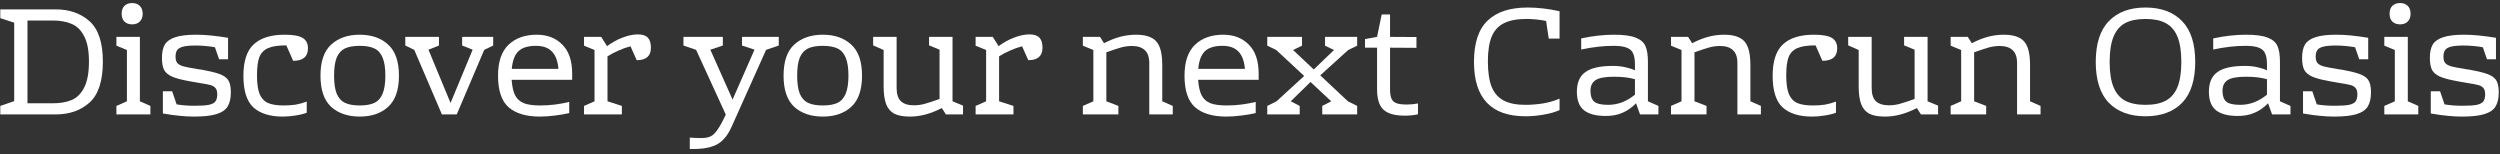
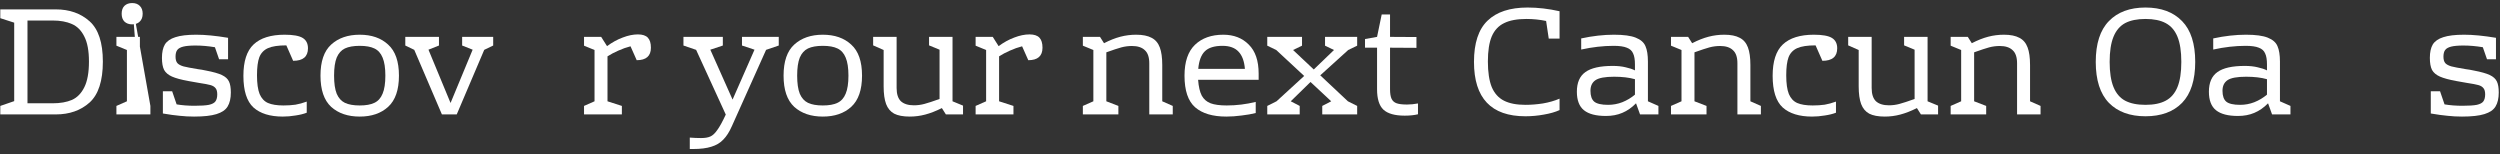
<svg xmlns="http://www.w3.org/2000/svg" width="437" height="27" viewBox="0 0 437 27" fill="none">
  <rect x="0" y="0" width="437" height="27" fill="#333333" stroke="none" />
  <path d="M432.434 12.332C433.676 12.566 434.603 12.827 435.215 13.115C435.827 13.403 436.241 13.781 436.457 14.249C436.673 14.699 436.781 15.338 436.781 16.166C436.781 17.192 436.592 18.011 436.214 18.623C435.854 19.217 435.206 19.658 434.27 19.946C433.352 20.234 432.047 20.378 430.355 20.378C429.491 20.378 428.654 20.333 427.844 20.243C427.034 20.171 426.053 20.036 424.901 19.838V15.95H426.521L427.304 18.245C428.258 18.407 429.302 18.488 430.436 18.488C431.552 18.488 432.389 18.434 432.947 18.326C433.505 18.2 433.883 18.002 434.081 17.732C434.297 17.444 434.405 17.03 434.405 16.49C434.405 16.004 434.306 15.644 434.108 15.41C433.91 15.158 433.613 14.978 433.217 14.87C432.839 14.762 432.173 14.636 431.219 14.492L429.383 14.168C428.105 13.934 427.142 13.673 426.494 13.385C425.846 13.097 425.387 12.71 425.117 12.224C424.865 11.72 424.739 11.018 424.739 10.118C424.739 9.128 424.91 8.345 425.252 7.769C425.612 7.193 426.224 6.77 427.088 6.5C427.952 6.212 429.167 6.068 430.733 6.068C432.299 6.068 434.153 6.248 436.295 6.608V10.361H434.729L434 8.255C432.812 8.057 431.687 7.958 430.625 7.958C429.689 7.958 428.969 8.021 428.465 8.147C427.961 8.273 427.61 8.471 427.412 8.741C427.214 9.011 427.115 9.398 427.115 9.902C427.115 10.406 427.223 10.784 427.439 11.036C427.655 11.27 428.006 11.459 428.492 11.603C428.978 11.729 429.824 11.891 431.03 12.089C431.48 12.143 431.948 12.224 432.434 12.332Z" fill="white" />
-   <path d="M419.534 0.533C420.092 0.533 420.533 0.695 420.857 1.019C421.199 1.343 421.37 1.802 421.37 2.396C421.37 2.99 421.199 3.449 420.857 3.773C420.533 4.097 420.092 4.259 419.534 4.259C418.976 4.259 418.526 4.097 418.184 3.773C417.86 3.449 417.698 2.99 417.698 2.396C417.698 1.802 417.86 1.343 418.184 1.019C418.526 0.695 418.976 0.533 419.534 0.533ZM420.884 17.705L422.72 18.515V20H416.78V18.515L418.616 17.705V8.741L416.78 7.985V6.446H420.884V17.705Z" fill="white" />
-   <path d="M410.101 12.332C411.343 12.566 412.27 12.827 412.882 13.115C413.494 13.403 413.908 13.781 414.124 14.249C414.34 14.699 414.448 15.338 414.448 16.166C414.448 17.192 414.259 18.011 413.881 18.623C413.521 19.217 412.873 19.658 411.937 19.946C411.019 20.234 409.714 20.378 408.022 20.378C407.158 20.378 406.321 20.333 405.511 20.243C404.701 20.171 403.72 20.036 402.568 19.838V15.95H404.188L404.971 18.245C405.925 18.407 406.969 18.488 408.103 18.488C409.219 18.488 410.056 18.434 410.614 18.326C411.172 18.2 411.55 18.002 411.748 17.732C411.964 17.444 412.072 17.03 412.072 16.49C412.072 16.004 411.973 15.644 411.775 15.41C411.577 15.158 411.28 14.978 410.884 14.87C410.506 14.762 409.84 14.636 408.886 14.492L407.05 14.168C405.772 13.934 404.809 13.673 404.161 13.385C403.513 13.097 403.054 12.71 402.784 12.224C402.532 11.72 402.406 11.018 402.406 10.118C402.406 9.128 402.577 8.345 402.919 7.769C403.279 7.193 403.891 6.77 404.755 6.5C405.619 6.212 406.834 6.068 408.4 6.068C409.966 6.068 411.82 6.248 413.962 6.608V10.361H412.396L411.667 8.255C410.479 8.057 409.354 7.958 408.292 7.958C407.356 7.958 406.636 8.021 406.132 8.147C405.628 8.273 405.277 8.471 405.079 8.741C404.881 9.011 404.782 9.398 404.782 9.902C404.782 10.406 404.89 10.784 405.106 11.036C405.322 11.27 405.673 11.459 406.159 11.603C406.645 11.729 407.491 11.891 408.697 12.089C409.147 12.143 409.615 12.224 410.101 12.332Z" fill="white" />
  <path d="M400.372 18.515V20H397.159L396.457 18.056C395.719 18.812 394.918 19.37 394.054 19.73C393.208 20.09 392.254 20.27 391.192 20.27C389.464 20.27 388.186 19.937 387.358 19.271C386.53 18.605 386.116 17.525 386.116 16.031C386.116 14.447 386.611 13.304 387.601 12.602C388.591 11.882 390.184 11.522 392.38 11.522C393.244 11.522 394 11.603 394.648 11.765C395.314 11.909 395.854 12.089 396.268 12.305V11.252C396.268 10.424 396.16 9.785 395.944 9.335C395.746 8.867 395.377 8.534 394.837 8.336C394.315 8.12 393.55 8.012 392.542 8.012C390.724 8.012 388.834 8.228 386.872 8.66V6.716C388.87 6.284 390.778 6.068 392.596 6.068C394.288 6.068 395.557 6.239 396.403 6.581C397.267 6.923 397.834 7.418 398.104 8.066C398.392 8.714 398.536 9.614 398.536 10.766V17.705L400.372 18.515ZM388.492 15.869C388.492 16.751 388.708 17.381 389.14 17.759C389.59 18.137 390.4 18.326 391.57 18.326C392.434 18.326 393.262 18.173 394.054 17.867C394.864 17.543 395.602 17.102 396.268 16.544V13.844C395.26 13.556 394.045 13.412 392.623 13.412C391.057 13.412 389.977 13.61 389.383 14.006C388.789 14.402 388.492 15.023 388.492 15.869Z" fill="white" />
  <path d="M375.031 1.316C377.767 1.316 379.9 2.108 381.43 3.692C382.96 5.258 383.725 7.634 383.725 10.82C383.725 14.006 382.96 16.391 381.43 17.975C379.9 19.541 377.767 20.324 375.031 20.324C372.295 20.324 370.162 19.541 368.632 17.975C367.102 16.391 366.337 14.006 366.337 10.82C366.337 7.634 367.102 5.258 368.632 3.692C370.162 2.108 372.295 1.316 375.031 1.316ZM375.031 3.314C373.573 3.314 372.385 3.557 371.467 4.043C370.567 4.529 369.892 5.321 369.442 6.419C368.992 7.517 368.767 8.984 368.767 10.82C368.767 12.656 368.992 14.123 369.442 15.221C369.892 16.319 370.567 17.111 371.467 17.597C372.385 18.083 373.573 18.326 375.031 18.326C376.489 18.326 377.668 18.083 378.568 17.597C379.486 17.111 380.17 16.319 380.62 15.221C381.07 14.123 381.295 12.656 381.295 10.82C381.295 8.984 381.07 7.517 380.62 6.419C380.17 5.321 379.486 4.529 378.568 4.043C377.668 3.557 376.489 3.314 375.031 3.314Z" fill="white" />
  <path d="M356.688 18.515V20H352.584V11.063C352.584 10.001 352.323 9.236 351.801 8.768C351.297 8.282 350.55 8.039 349.56 8.039C348.93 8.039 348.309 8.12 347.697 8.282C347.103 8.444 346.23 8.732 345.078 9.146V17.705L347.184 18.515V20H340.974V18.515L342.81 17.705V8.741L340.974 7.985V6.446H343.971L344.673 7.553C345.681 7.031 346.635 6.653 347.535 6.419C348.435 6.185 349.353 6.068 350.289 6.068C351.423 6.068 352.323 6.248 352.989 6.608C353.655 6.95 354.132 7.508 354.42 8.282C354.708 9.038 354.852 10.064 354.852 11.36V17.705L356.688 18.515Z" fill="white" />
  <path d="M338.776 18.461V20H335.779L335.077 18.893C334.033 19.415 333.061 19.793 332.161 20.027C331.279 20.261 330.379 20.378 329.461 20.378C328.309 20.378 327.4 20.207 326.734 19.865C326.086 19.505 325.618 18.947 325.33 18.191C325.042 17.417 324.898 16.382 324.898 15.086V8.741L323.062 7.931V6.446H327.166V15.383C327.166 16.445 327.418 17.219 327.922 17.705C328.444 18.173 329.2 18.407 330.19 18.407C330.82 18.407 331.432 18.326 332.026 18.164C332.638 18.002 333.52 17.714 334.672 17.3V8.687L332.836 7.931V6.446H336.94V17.705L338.776 18.461Z" fill="white" />
  <path d="M317.067 6.068C318.561 6.068 319.614 6.257 320.226 6.635C320.838 7.013 321.144 7.616 321.144 8.444C321.144 9.902 320.28 10.631 318.552 10.631L317.364 7.931C315.942 7.931 314.871 8.093 314.151 8.417C313.431 8.741 312.927 9.272 312.639 10.01C312.369 10.73 312.234 11.783 312.234 13.169C312.234 14.591 312.387 15.68 312.693 16.436C313.017 17.192 313.503 17.714 314.151 18.002C314.817 18.29 315.717 18.434 316.851 18.434C317.625 18.434 318.327 18.389 318.957 18.299C319.587 18.191 320.244 18.011 320.928 17.759V19.703C320.37 19.919 319.713 20.081 318.957 20.189C318.219 20.315 317.481 20.378 316.743 20.378C314.511 20.378 312.801 19.847 311.613 18.785C310.443 17.705 309.858 15.86 309.858 13.25C309.858 10.712 310.452 8.885 311.64 7.769C312.846 6.635 314.655 6.068 317.067 6.068Z" fill="white" />
  <path d="M307.804 18.515V20H303.7V11.063C303.7 10.001 303.439 9.236 302.917 8.768C302.413 8.282 301.666 8.039 300.676 8.039C300.046 8.039 299.425 8.12 298.813 8.282C298.219 8.444 297.346 8.732 296.194 9.146V17.705L298.3 18.515V20H292.09V18.515L293.926 17.705V8.741L292.09 7.985V6.446H295.087L295.789 7.553C296.797 7.031 297.751 6.653 298.651 6.419C299.551 6.185 300.469 6.068 301.405 6.068C302.539 6.068 303.439 6.248 304.105 6.608C304.771 6.95 305.248 7.508 305.536 8.282C305.824 9.038 305.968 10.064 305.968 11.36V17.705L307.804 18.515Z" fill="white" />
  <path d="M289.893 18.515V20H286.68L285.978 18.056C285.24 18.812 284.439 19.37 283.575 19.73C282.729 20.09 281.775 20.27 280.713 20.27C278.985 20.27 277.707 19.937 276.879 19.271C276.051 18.605 275.637 17.525 275.637 16.031C275.637 14.447 276.132 13.304 277.122 12.602C278.112 11.882 279.705 11.522 281.901 11.522C282.765 11.522 283.521 11.603 284.169 11.765C284.835 11.909 285.375 12.089 285.789 12.305V11.252C285.789 10.424 285.681 9.785 285.465 9.335C285.267 8.867 284.898 8.534 284.358 8.336C283.836 8.12 283.071 8.012 282.063 8.012C280.245 8.012 278.355 8.228 276.393 8.66V6.716C278.391 6.284 280.299 6.068 282.117 6.068C283.809 6.068 285.078 6.239 285.924 6.581C286.788 6.923 287.355 7.418 287.625 8.066C287.913 8.714 288.057 9.614 288.057 10.766V17.705L289.893 18.515ZM278.013 15.869C278.013 16.751 278.229 17.381 278.661 17.759C279.111 18.137 279.921 18.326 281.091 18.326C281.955 18.326 282.783 18.173 283.575 17.867C284.385 17.543 285.123 17.102 285.789 16.544V13.844C284.781 13.556 283.566 13.412 282.144 13.412C280.578 13.412 279.498 13.61 278.904 14.006C278.31 14.402 278.013 15.023 278.013 15.869Z" fill="white" />
  <path d="M266.805 3.314C265.185 3.314 263.889 3.557 262.917 4.043C261.945 4.511 261.225 5.285 260.757 6.365C260.307 7.445 260.082 8.903 260.082 10.739C260.082 12.611 260.307 14.105 260.757 15.221C261.225 16.319 261.936 17.111 262.89 17.597C263.844 18.083 265.095 18.326 266.643 18.326C267.633 18.326 268.65 18.245 269.694 18.083C270.756 17.903 271.728 17.624 272.61 17.246V19.244C271.854 19.586 270.945 19.847 269.883 20.027C268.821 20.225 267.741 20.324 266.643 20.324C260.649 20.324 257.652 17.156 257.652 10.82C257.652 7.526 258.444 5.123 260.028 3.611C261.612 2.081 263.943 1.316 267.021 1.316C268.821 1.316 270.684 1.532 272.61 1.964V6.743H270.72L270.261 3.665C269.145 3.431 267.993 3.314 266.805 3.314Z" fill="white" />
  <path d="M245.543 20.216C243.815 20.216 242.573 19.865 241.817 19.163C241.079 18.461 240.71 17.273 240.71 15.599V8.336H238.604V6.824L240.71 6.446L241.52 2.531H242.978V6.446L247.595 6.473V8.363L242.978 8.336V15.599C242.978 16.337 243.068 16.895 243.248 17.273C243.428 17.651 243.725 17.912 244.139 18.056C244.553 18.2 245.156 18.272 245.948 18.272C246.56 18.272 247.199 18.209 247.865 18.083V19.973C247.217 20.135 246.443 20.216 245.543 20.216Z" fill="white" />
  <path d="M235.666 8.741L230.779 13.169L235.612 17.705L237.232 18.515V20H231.13V18.515L232.696 17.705L229.078 14.33L225.622 17.705L227.188 18.515V20H221.518V18.515L223.138 17.705L227.971 13.277L223.084 8.741L221.518 7.985V6.446H227.593V7.985L226.027 8.741L229.645 12.143L233.182 8.741L231.616 7.985V6.446H237.232V7.985L235.666 8.741Z" fill="white" />
  <path d="M213.829 6.068C215.665 6.068 217.15 6.644 218.284 7.796C219.436 8.93 220.012 10.622 220.012 12.872V13.952H209.428C209.518 15.158 209.734 16.085 210.076 16.733C210.436 17.363 210.949 17.804 211.615 18.056C212.299 18.308 213.235 18.434 214.423 18.434C216.133 18.434 217.825 18.227 219.499 17.813V19.757C218.797 19.937 217.978 20.081 217.042 20.189C216.106 20.315 215.215 20.378 214.369 20.378C211.975 20.378 210.157 19.838 208.915 18.758C207.673 17.678 207.052 15.833 207.052 13.223C207.052 10.793 207.664 8.993 208.888 7.823C210.112 6.653 211.759 6.068 213.829 6.068ZM213.694 8.012C212.29 8.012 211.264 8.327 210.616 8.957C209.968 9.587 209.581 10.613 209.455 12.035H217.609C217.501 10.703 217.132 9.704 216.502 9.038C215.872 8.354 214.936 8.012 213.694 8.012Z" fill="white" />
  <path d="M204.998 18.515V20H200.894V11.063C200.894 10.001 200.633 9.236 200.111 8.768C199.607 8.282 198.86 8.039 197.87 8.039C197.24 8.039 196.619 8.12 196.007 8.282C195.413 8.444 194.54 8.732 193.388 9.146V17.705L195.494 18.515V20H189.284V18.515L191.12 17.705V8.741L189.284 7.985V6.446H192.281L192.983 7.553C193.991 7.031 194.945 6.653 195.845 6.419C196.745 6.185 197.663 6.068 198.599 6.068C199.733 6.068 200.633 6.248 201.299 6.608C201.965 6.95 202.442 7.508 202.73 8.282C203.018 9.038 203.162 10.064 203.162 11.36V17.705L204.998 18.515Z" fill="white" />
  <path d="M179.96 6.014C180.752 6.014 181.328 6.203 181.688 6.581C182.048 6.959 182.228 7.544 182.228 8.336C182.228 9.794 181.4 10.523 179.744 10.523L178.664 8.093C177.962 8.273 177.251 8.525 176.531 8.849C175.829 9.155 175.199 9.488 174.641 9.848V17.705L177.152 18.515V20H170.537V18.515L172.373 17.705V8.741L170.537 7.985V6.446H173.534L174.56 8.066C175.46 7.4 176.378 6.896 177.314 6.554C178.25 6.194 179.132 6.014 179.96 6.014Z" fill="white" />
  <path d="M168.338 18.461V20H165.341L164.639 18.893C163.595 19.415 162.623 19.793 161.723 20.027C160.841 20.261 159.941 20.378 159.023 20.378C157.871 20.378 156.962 20.207 156.296 19.865C155.648 19.505 155.18 18.947 154.892 18.191C154.604 17.417 154.46 16.382 154.46 15.086V8.741L152.624 7.931V6.446H156.728V15.383C156.728 16.445 156.98 17.219 157.484 17.705C158.006 18.173 158.762 18.407 159.752 18.407C160.382 18.407 160.994 18.326 161.588 18.164C162.2 18.002 163.082 17.714 164.234 17.3V8.687L162.398 7.931V6.446H166.502V17.705L168.338 18.461Z" fill="white" />
  <path d="M143.826 6.068C145.896 6.068 147.552 6.644 148.794 7.796C150.054 8.93 150.684 10.739 150.684 13.223C150.684 15.707 150.054 17.525 148.794 18.677C147.552 19.811 145.896 20.378 143.826 20.378C141.756 20.378 140.091 19.811 138.831 18.677C137.589 17.525 136.968 15.707 136.968 13.223C136.968 10.739 137.589 8.93 138.831 7.796C140.091 6.644 141.756 6.068 143.826 6.068ZM143.826 8.012C142.746 8.012 141.882 8.165 141.234 8.471C140.604 8.777 140.127 9.308 139.803 10.064C139.497 10.82 139.344 11.873 139.344 13.223C139.344 14.573 139.497 15.626 139.803 16.382C140.127 17.138 140.604 17.669 141.234 17.975C141.882 18.281 142.746 18.434 143.826 18.434C144.906 18.434 145.761 18.281 146.391 17.975C147.039 17.669 147.516 17.138 147.822 16.382C148.146 15.626 148.308 14.573 148.308 13.223C148.308 11.873 148.146 10.82 147.822 10.064C147.516 9.308 147.039 8.777 146.391 8.471C145.761 8.165 144.906 8.012 143.826 8.012Z" fill="white" />
  <path d="M136.126 6.446V7.958L133.912 8.714L127.945 22.025C127.495 23.051 126.991 23.843 126.433 24.401C125.893 24.977 125.2 25.391 124.354 25.643C123.526 25.913 122.446 26.048 121.114 26.048H120.574V24.05C121.258 24.104 121.915 24.131 122.545 24.131C123.229 24.131 123.769 24.041 124.165 23.861C124.579 23.681 124.984 23.303 125.38 22.727C125.794 22.169 126.289 21.269 126.865 20.027L121.681 8.714L119.467 7.958V6.446H126.352V7.958L124.165 8.687L128.053 17.408L131.887 8.687L129.7 7.958V6.446H136.126Z" fill="white" />
  <path d="M111.511 6.014C112.303 6.014 112.879 6.203 113.239 6.581C113.599 6.959 113.779 7.544 113.779 8.336C113.779 9.794 112.951 10.523 111.295 10.523L110.215 8.093C109.513 8.273 108.802 8.525 108.082 8.849C107.38 9.155 106.75 9.488 106.192 9.848V17.705L108.703 18.515V20H102.088V18.515L103.924 17.705V8.741L102.088 7.985V6.446H105.085L106.111 8.066C107.011 7.4 107.929 6.896 108.865 6.554C109.801 6.194 110.683 6.014 111.511 6.014Z" fill="white" />
-   <path d="M93.832 6.068C95.668 6.068 97.153 6.644 98.287 7.796C99.439 8.93 100.015 10.622 100.015 12.872V13.952H89.431C89.521 15.158 89.737 16.085 90.079 16.733C90.439 17.363 90.952 17.804 91.618 18.056C92.302 18.308 93.238 18.434 94.426 18.434C96.136 18.434 97.828 18.227 99.502 17.813V19.757C98.8 19.937 97.981 20.081 97.045 20.189C96.109 20.315 95.218 20.378 94.372 20.378C91.978 20.378 90.16 19.838 88.918 18.758C87.676 17.678 87.055 15.833 87.055 13.223C87.055 10.793 87.667 8.993 88.891 7.823C90.115 6.653 91.762 6.068 93.832 6.068ZM93.697 8.012C92.293 8.012 91.267 8.327 90.619 8.957C89.971 9.587 89.584 10.613 89.458 12.035H97.612C97.504 10.703 97.135 9.704 96.505 9.038C95.875 8.354 94.939 8.012 93.697 8.012Z" fill="white" />
  <path d="M86.209 6.446V7.958L84.643 8.714L79.837 20H77.245L72.412 8.714L70.846 7.958V6.446H76.732V7.958L74.896 8.687L78.757 18.002L82.618 8.687L80.782 7.958V6.446H86.209Z" fill="white" />
  <path d="M62.879 6.068C64.949 6.068 66.605 6.644 67.847 7.796C69.107 8.93 69.737 10.739 69.737 13.223C69.737 15.707 69.107 17.525 67.847 18.677C66.605 19.811 64.949 20.378 62.879 20.378C60.809 20.378 59.144 19.811 57.884 18.677C56.642 17.525 56.021 15.707 56.021 13.223C56.021 10.739 56.642 8.93 57.884 7.796C59.144 6.644 60.809 6.068 62.879 6.068ZM62.879 8.012C61.799 8.012 60.935 8.165 60.287 8.471C59.657 8.777 59.18 9.308 58.856 10.064C58.55 10.82 58.397 11.873 58.397 13.223C58.397 14.573 58.55 15.626 58.856 16.382C59.18 17.138 59.657 17.669 60.287 17.975C60.935 18.281 61.799 18.434 62.879 18.434C63.959 18.434 64.814 18.281 65.444 17.975C66.092 17.669 66.569 17.138 66.875 16.382C67.199 15.626 67.361 14.573 67.361 13.223C67.361 11.873 67.199 10.82 66.875 10.064C66.569 9.308 66.092 8.777 65.444 8.471C64.814 8.165 63.959 8.012 62.879 8.012Z" fill="white" />
  <path d="M49.756 6.068C51.25 6.068 52.303 6.257 52.915 6.635C53.527 7.013 53.833 7.616 53.833 8.444C53.833 9.902 52.969 10.631 51.241 10.631L50.053 7.931C48.631 7.931 47.56 8.093 46.84 8.417C46.12 8.741 45.616 9.272 45.328 10.01C45.058 10.73 44.923 11.783 44.923 13.169C44.923 14.591 45.076 15.68 45.382 16.436C45.706 17.192 46.192 17.714 46.84 18.002C47.506 18.29 48.406 18.434 49.54 18.434C50.314 18.434 51.016 18.389 51.646 18.299C52.276 18.191 52.933 18.011 53.617 17.759V19.703C53.059 19.919 52.402 20.081 51.646 20.189C50.908 20.315 50.17 20.378 49.432 20.378C47.2 20.378 45.49 19.847 44.302 18.785C43.132 17.705 42.547 15.86 42.547 13.25C42.547 10.712 43.141 8.885 44.329 7.769C45.535 6.635 47.344 6.068 49.756 6.068Z" fill="white" />
  <path d="M36.004 12.332C37.246 12.566 38.173 12.827 38.785 13.115C39.397 13.403 39.811 13.781 40.027 14.249C40.243 14.699 40.351 15.338 40.351 16.166C40.351 17.192 40.162 18.011 39.784 18.623C39.424 19.217 38.776 19.658 37.84 19.946C36.922 20.234 35.617 20.378 33.925 20.378C33.061 20.378 32.224 20.333 31.414 20.243C30.604 20.171 29.623 20.036 28.471 19.838V15.95H30.091L30.874 18.245C31.828 18.407 32.872 18.488 34.006 18.488C35.122 18.488 35.959 18.434 36.517 18.326C37.075 18.2 37.453 18.002 37.651 17.732C37.867 17.444 37.975 17.03 37.975 16.49C37.975 16.004 37.876 15.644 37.678 15.41C37.48 15.158 37.183 14.978 36.787 14.87C36.409 14.762 35.743 14.636 34.789 14.492L32.953 14.168C31.675 13.934 30.712 13.673 30.064 13.385C29.416 13.097 28.957 12.71 28.687 12.224C28.435 11.72 28.309 11.018 28.309 10.118C28.309 9.128 28.48 8.345 28.822 7.769C29.182 7.193 29.794 6.77 30.658 6.5C31.522 6.212 32.737 6.068 34.303 6.068C35.869 6.068 37.723 6.248 39.865 6.608V10.361H38.299L37.57 8.255C36.382 8.057 35.257 7.958 34.195 7.958C33.259 7.958 32.539 8.021 32.035 8.147C31.531 8.273 31.18 8.471 30.982 8.741C30.784 9.011 30.685 9.398 30.685 9.902C30.685 10.406 30.793 10.784 31.009 11.036C31.225 11.27 31.576 11.459 32.062 11.603C32.548 11.729 33.394 11.891 34.6 12.089C35.05 12.143 35.518 12.224 36.004 12.332Z" fill="white" />
-   <path d="M23.103 0.533C23.661 0.533 24.102 0.695 24.426 1.019C24.768 1.343 24.939 1.802 24.939 2.396C24.939 2.99 24.768 3.449 24.426 3.773C24.102 4.097 23.661 4.259 23.103 4.259C22.545 4.259 22.095 4.097 21.753 3.773C21.429 3.449 21.267 2.99 21.267 2.396C21.267 1.802 21.429 1.343 21.753 1.019C22.095 0.695 22.545 0.533 23.103 0.533ZM24.453 17.705L26.289 18.515V20H20.349V18.515L22.185 17.705V8.741L20.349 7.985V6.446H24.453V17.705Z" fill="white" />
+   <path d="M23.103 0.533C23.661 0.533 24.102 0.695 24.426 1.019C24.768 1.343 24.939 1.802 24.939 2.396C24.939 2.99 24.768 3.449 24.426 3.773C24.102 4.097 23.661 4.259 23.103 4.259C22.545 4.259 22.095 4.097 21.753 3.773C21.429 3.449 21.267 2.99 21.267 2.396C21.267 1.802 21.429 1.343 21.753 1.019C22.095 0.695 22.545 0.533 23.103 0.533ZL26.289 18.515V20H20.349V18.515L22.185 17.705V8.741L20.349 7.985V6.446H24.453V17.705Z" fill="white" />
  <path d="M9.745 1.64C12.139 1.64 14.111 2.333 15.659 3.719C17.206 5.105 17.98 7.454 17.98 10.766C17.98 14.132 17.206 16.517 15.659 17.921C14.111 19.307 12.139 20 9.745 20H0.052V18.515L2.482 17.678V3.962L0.052 3.179V1.64H9.745ZM4.804 3.584V18.056H9.178C10.528 18.056 11.662 17.858 12.581 17.462C13.498 17.048 14.219 16.31 14.741 15.248C15.28 14.168 15.55 12.674 15.55 10.766C15.55 8.894 15.28 7.436 14.741 6.392C14.219 5.33 13.498 4.601 12.581 4.205C11.662 3.791 10.528 3.584 9.178 3.584H4.804Z" fill="white" />
</svg>